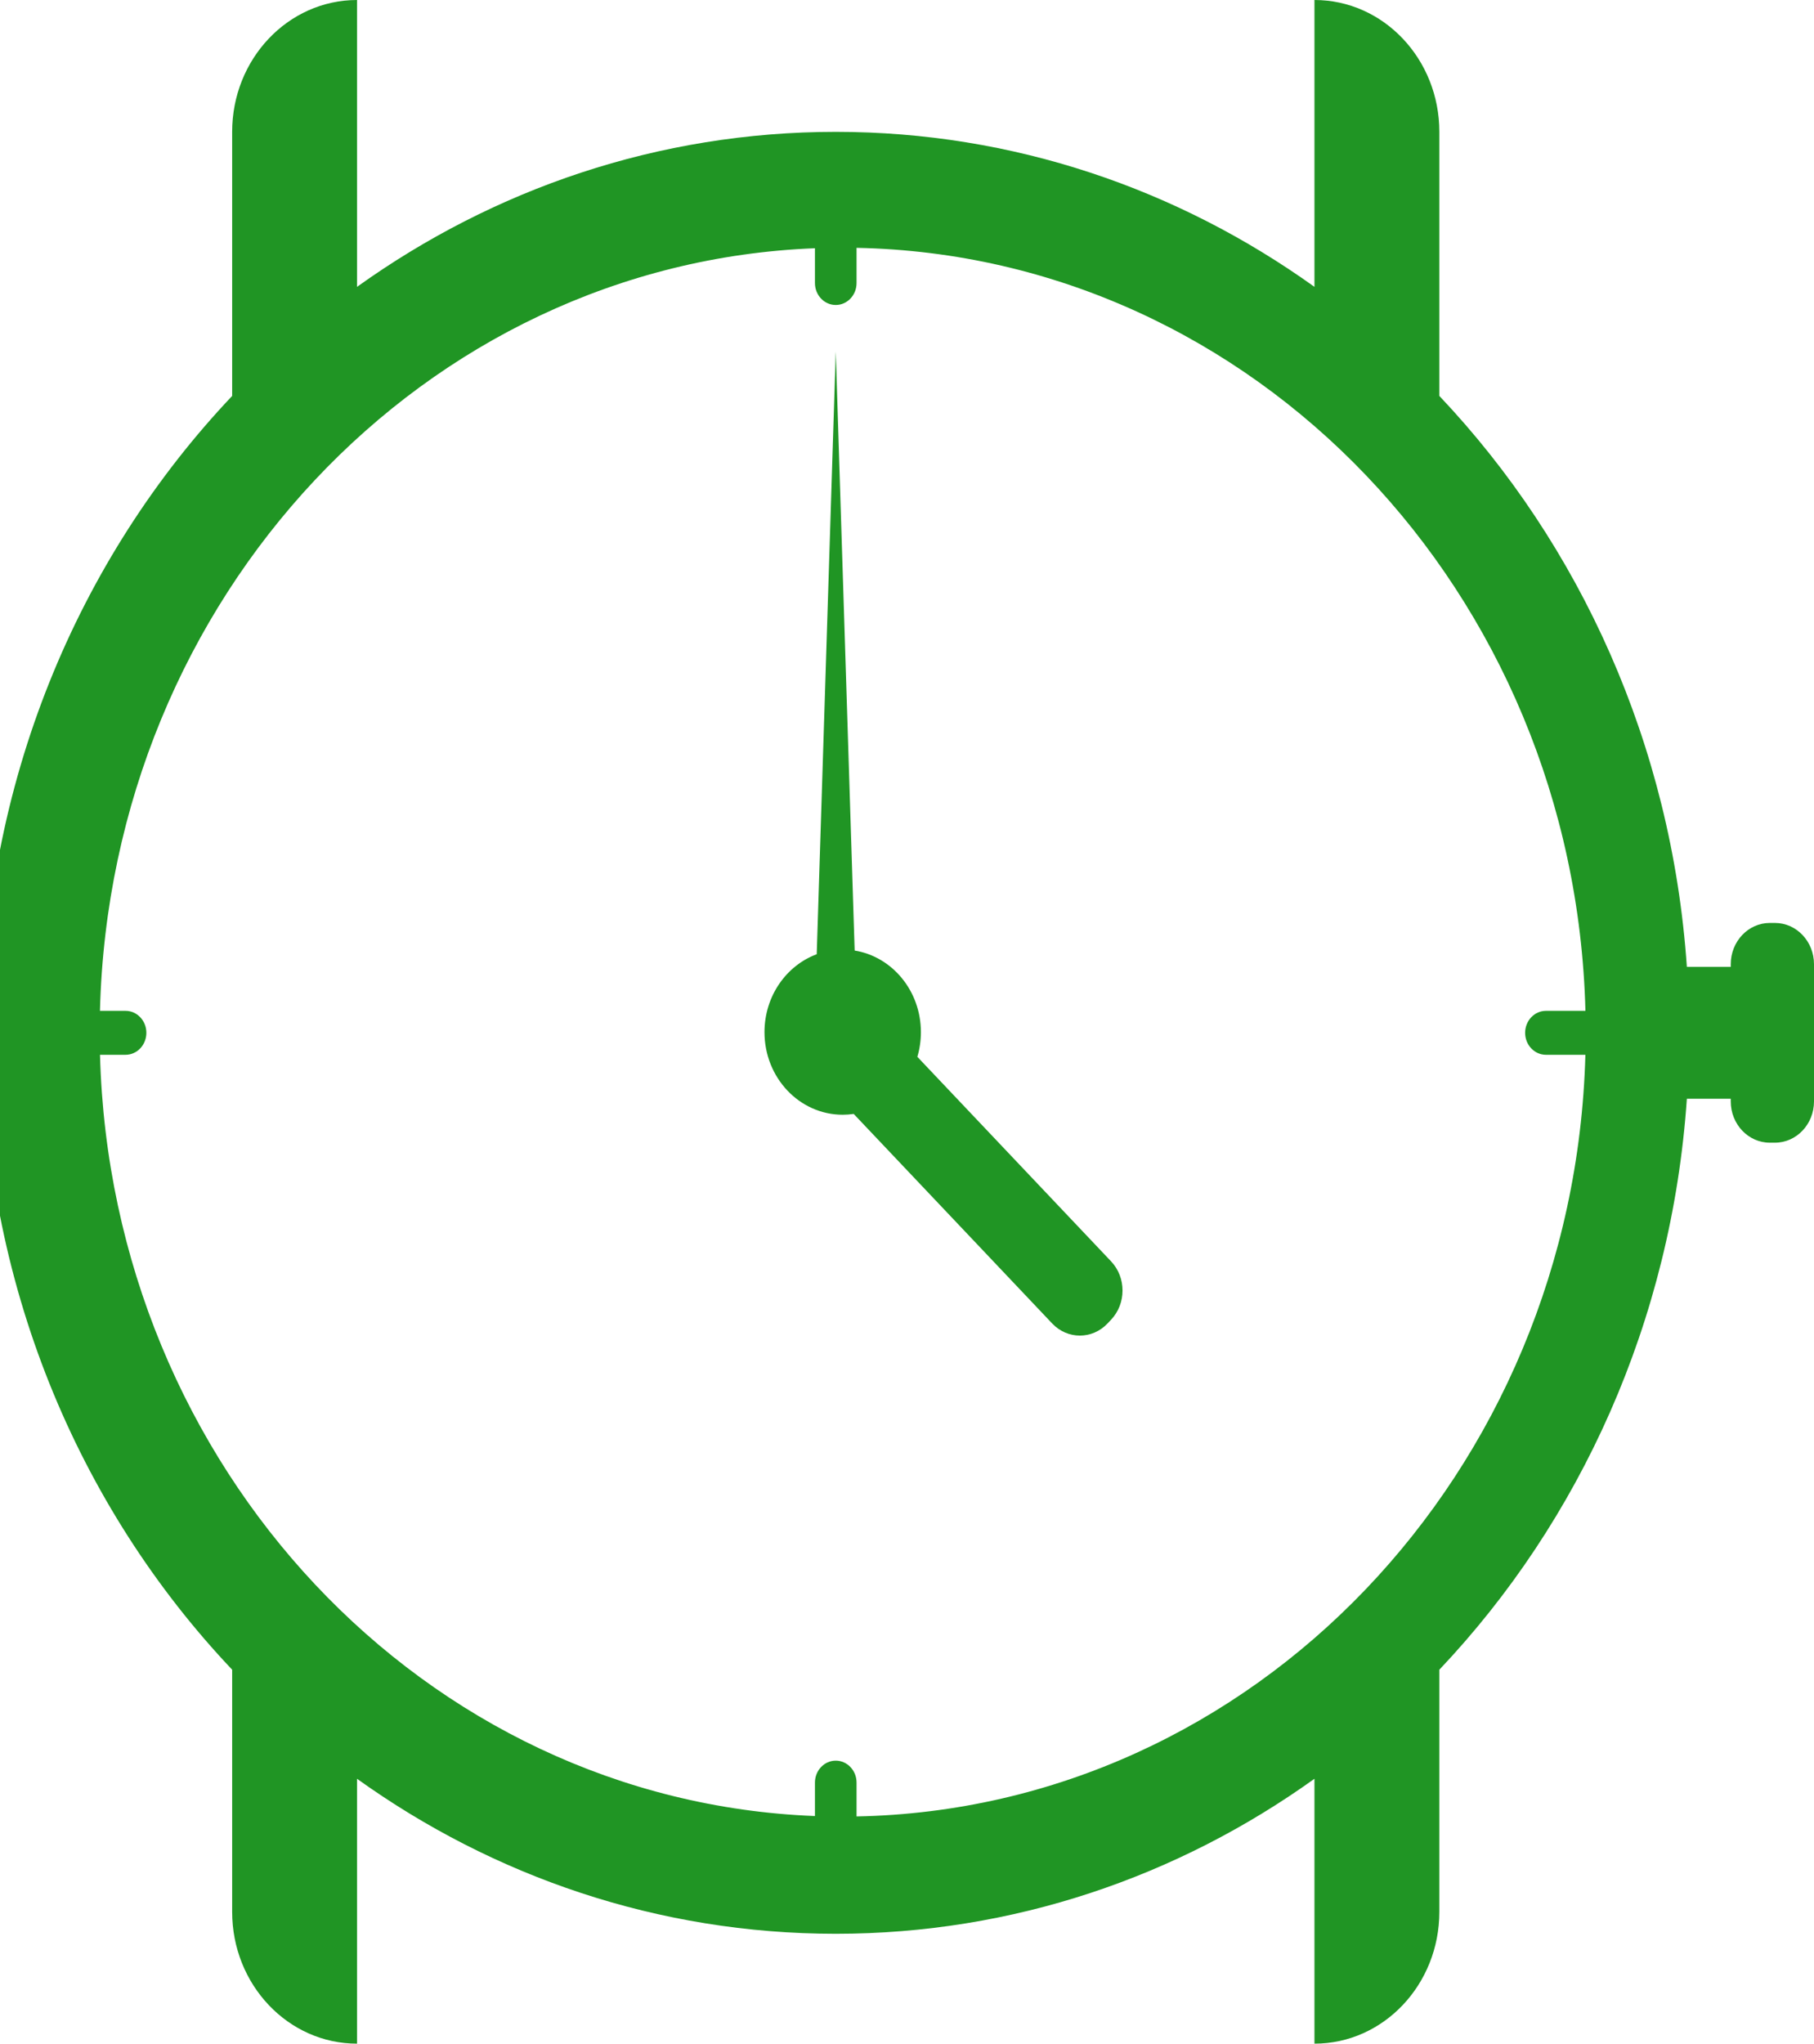
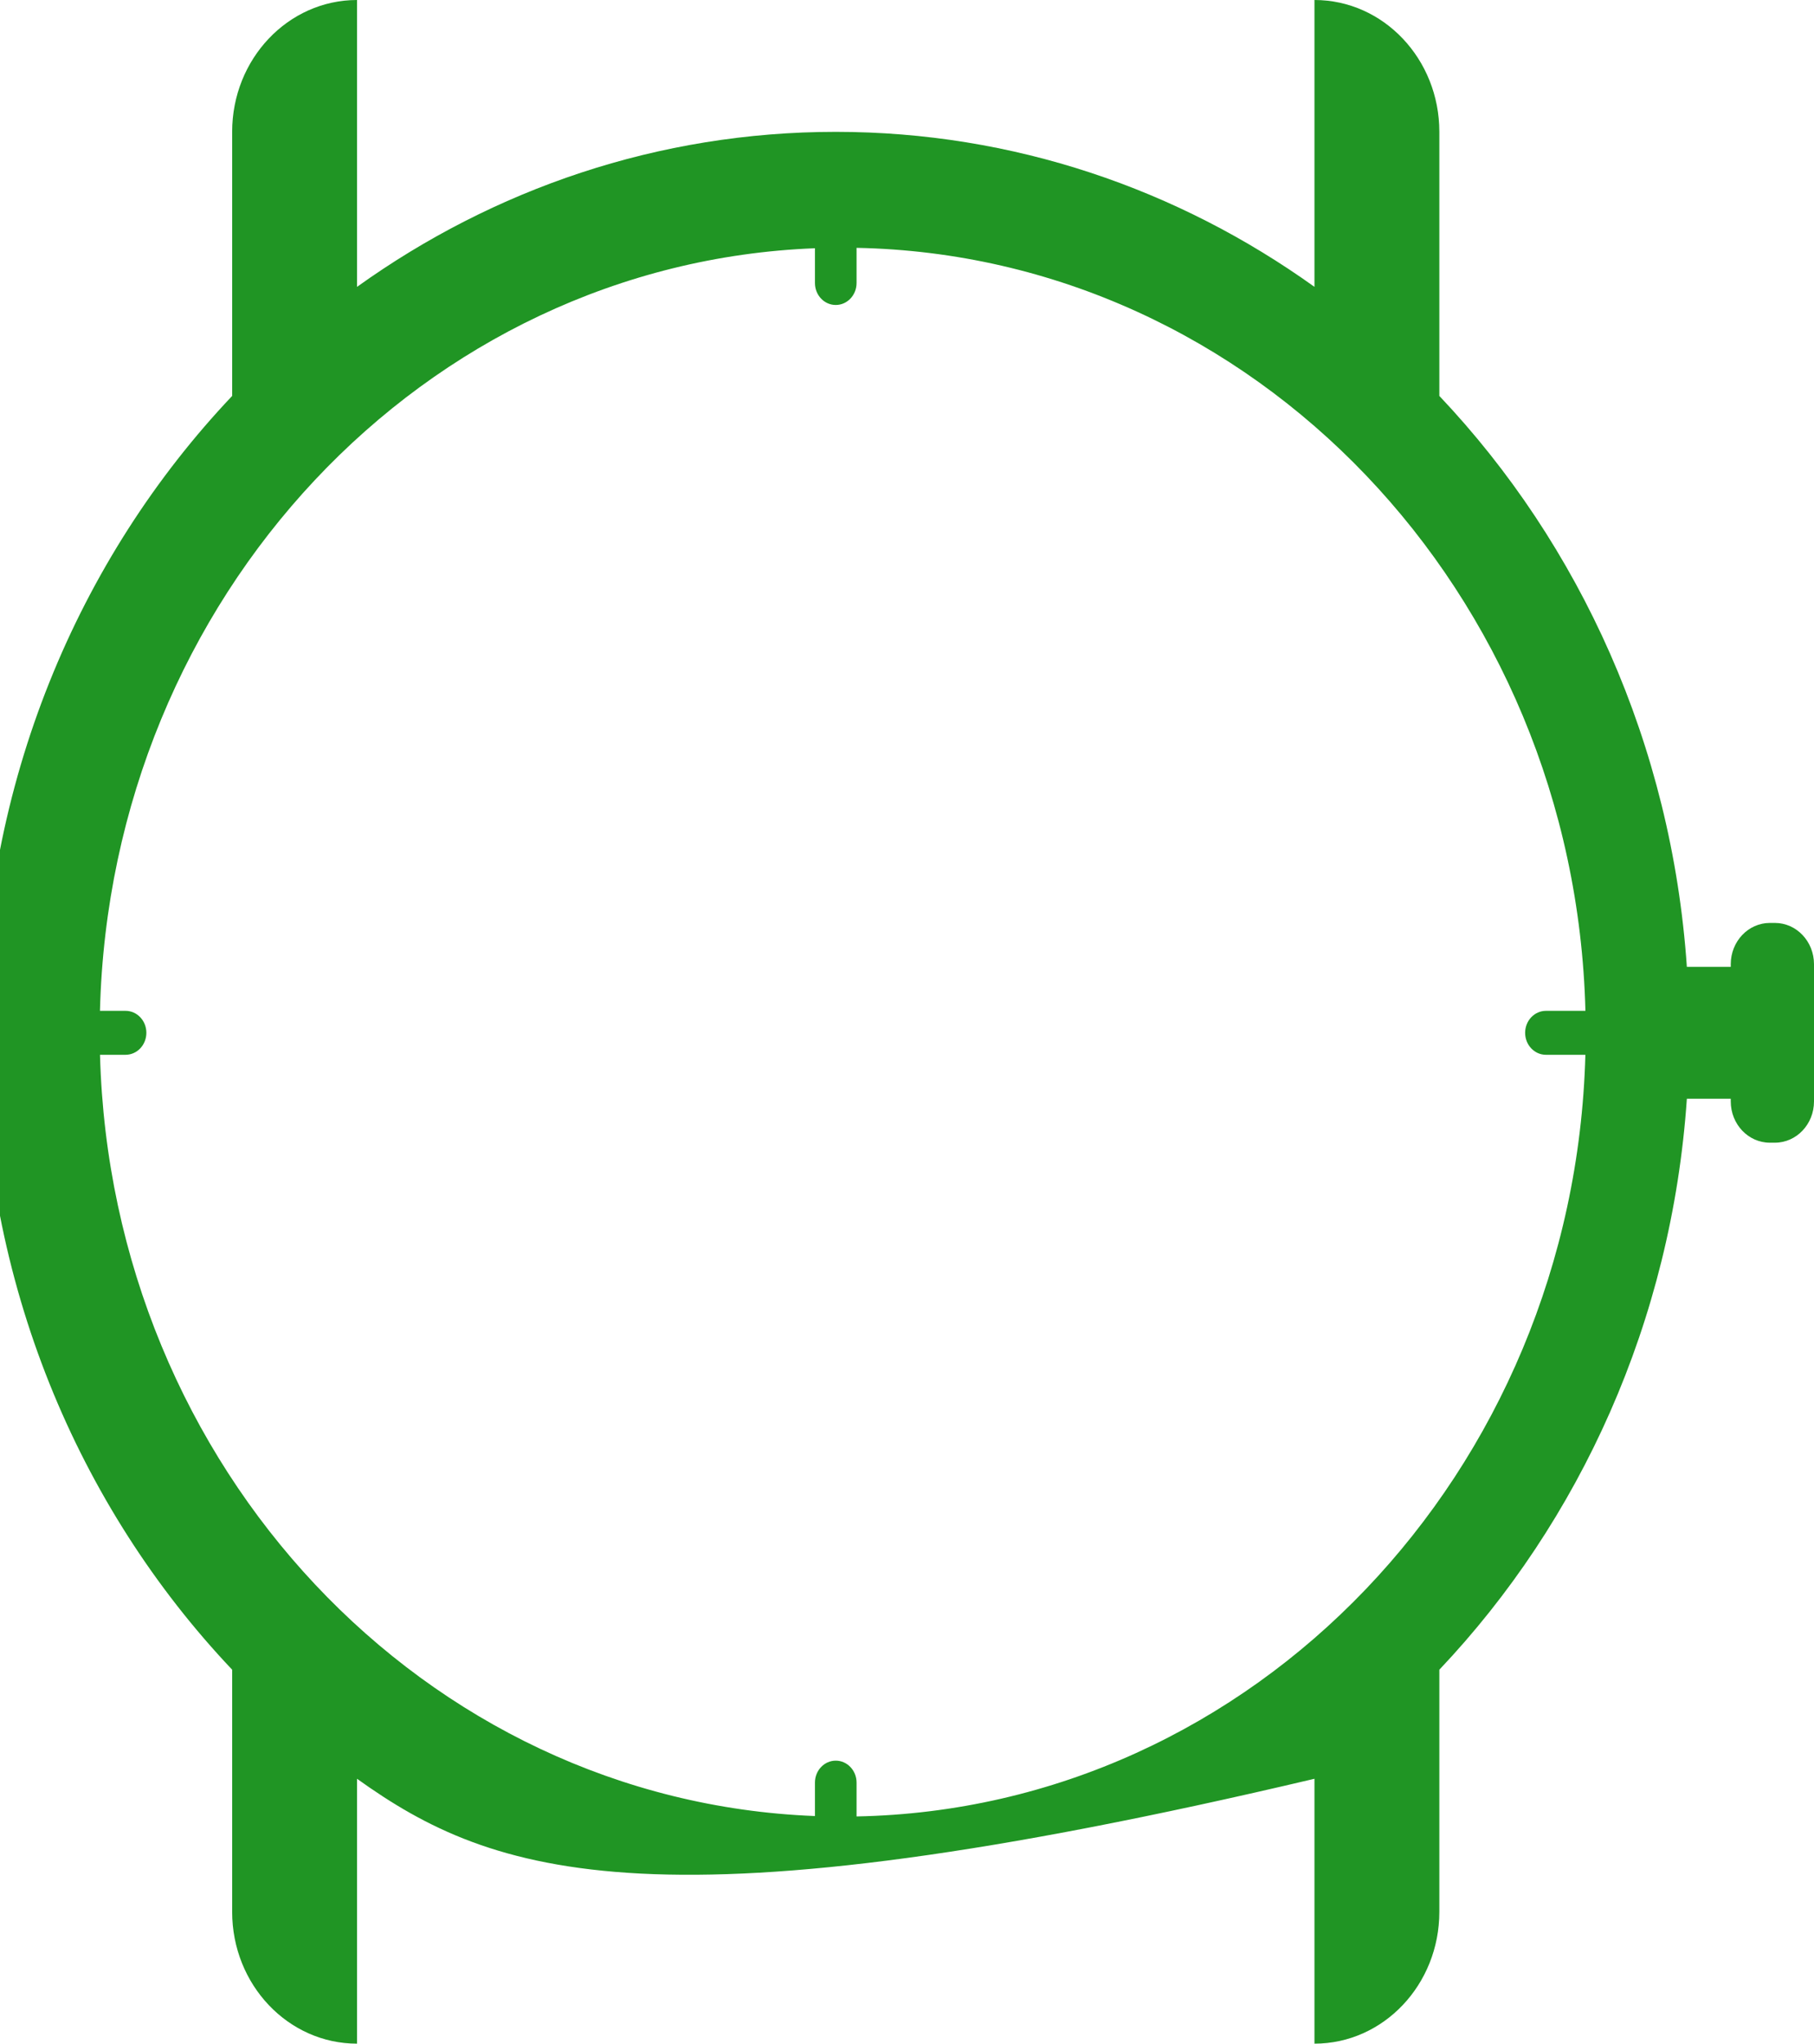
<svg xmlns="http://www.w3.org/2000/svg" width="103" height="116" viewBox="0 0 103 116" fill="none">
-   <path d="M47.849 63.273C48.06 63.273 48.269 63.257 48.473 63.227L59.745 75.123C60.612 76.038 62.018 76.038 62.885 75.123L63.087 74.909C63.955 73.994 63.955 72.51 63.087 71.595L52.088 59.986C52.219 59.544 52.289 59.074 52.289 58.586C52.289 56.241 50.658 54.299 48.528 53.954L47.455 19.957L46.374 54.163C44.646 54.805 43.408 56.543 43.408 58.586C43.408 61.174 45.396 63.273 47.849 63.273Z" fill="#209524" />
-   <path fill-rule="evenodd" clip-rule="evenodd" d="M13.182 7.484C13.182 3.351 16.357 0 20.273 0V16.282C28.024 10.729 37.38 7.484 47.455 7.484C57.529 7.484 66.885 10.729 74.636 16.282V0C78.553 0 81.727 3.351 81.727 7.484V22.473C89.709 30.902 94.916 42.257 95.781 54.882H98.273V54.73C98.273 53.436 99.267 52.387 100.493 52.387H100.78C102.006 52.387 103 53.436 103 54.73V62.517C103 63.811 102.006 64.86 100.78 64.86H100.493C99.267 64.86 98.273 63.811 98.273 62.517V62.366H95.781C94.916 74.991 89.709 86.346 81.727 94.774V108.516C81.727 112.649 78.553 116 74.636 116L74.636 100.965C66.885 106.519 57.529 109.763 47.455 109.763C37.38 109.763 28.024 106.519 20.273 100.965L20.273 116C16.357 116 13.182 112.649 13.182 108.516L13.182 94.774C4.419 85.521 -1 72.74 -1 58.624C-1 44.507 4.419 31.727 13.182 22.473V7.484ZM90.019 59.871C89.382 83.591 71.167 102.668 48.636 103.103V101.183C48.636 100.495 48.107 99.936 47.455 99.936C46.802 99.936 46.273 100.495 46.273 101.183V103.08C24.107 102.221 6.308 83.314 5.678 59.871H7.129C7.782 59.871 8.311 59.312 8.311 58.623C8.311 57.935 7.782 57.376 7.129 57.376H5.676C6.27 33.898 24.083 14.951 46.273 14.091V16.064C46.273 16.753 46.802 17.311 47.455 17.311C48.107 17.311 48.636 16.753 48.636 16.064V14.068C71.191 14.504 89.42 33.621 90.021 57.376H87.78C87.127 57.376 86.598 57.935 86.598 58.624C86.598 59.313 87.127 59.871 87.78 59.871H90.019Z" fill="#209524" />
+   <path fill-rule="evenodd" clip-rule="evenodd" d="M13.182 7.484C13.182 3.351 16.357 0 20.273 0V16.282C28.024 10.729 37.38 7.484 47.455 7.484C57.529 7.484 66.885 10.729 74.636 16.282V0C78.553 0 81.727 3.351 81.727 7.484V22.473C89.709 30.902 94.916 42.257 95.781 54.882H98.273V54.73C98.273 53.436 99.267 52.387 100.493 52.387H100.78C102.006 52.387 103 53.436 103 54.73V62.517C103 63.811 102.006 64.86 100.78 64.86H100.493C99.267 64.86 98.273 63.811 98.273 62.517V62.366H95.781C94.916 74.991 89.709 86.346 81.727 94.774V108.516C81.727 112.649 78.553 116 74.636 116L74.636 100.965C37.38 109.763 28.024 106.519 20.273 100.965L20.273 116C16.357 116 13.182 112.649 13.182 108.516L13.182 94.774C4.419 85.521 -1 72.74 -1 58.624C-1 44.507 4.419 31.727 13.182 22.473V7.484ZM90.019 59.871C89.382 83.591 71.167 102.668 48.636 103.103V101.183C48.636 100.495 48.107 99.936 47.455 99.936C46.802 99.936 46.273 100.495 46.273 101.183V103.08C24.107 102.221 6.308 83.314 5.678 59.871H7.129C7.782 59.871 8.311 59.312 8.311 58.623C8.311 57.935 7.782 57.376 7.129 57.376H5.676C6.27 33.898 24.083 14.951 46.273 14.091V16.064C46.273 16.753 46.802 17.311 47.455 17.311C48.107 17.311 48.636 16.753 48.636 16.064V14.068C71.191 14.504 89.42 33.621 90.021 57.376H87.78C87.127 57.376 86.598 57.935 86.598 58.624C86.598 59.313 87.127 59.871 87.78 59.871H90.019Z" fill="#209524" />
</svg>